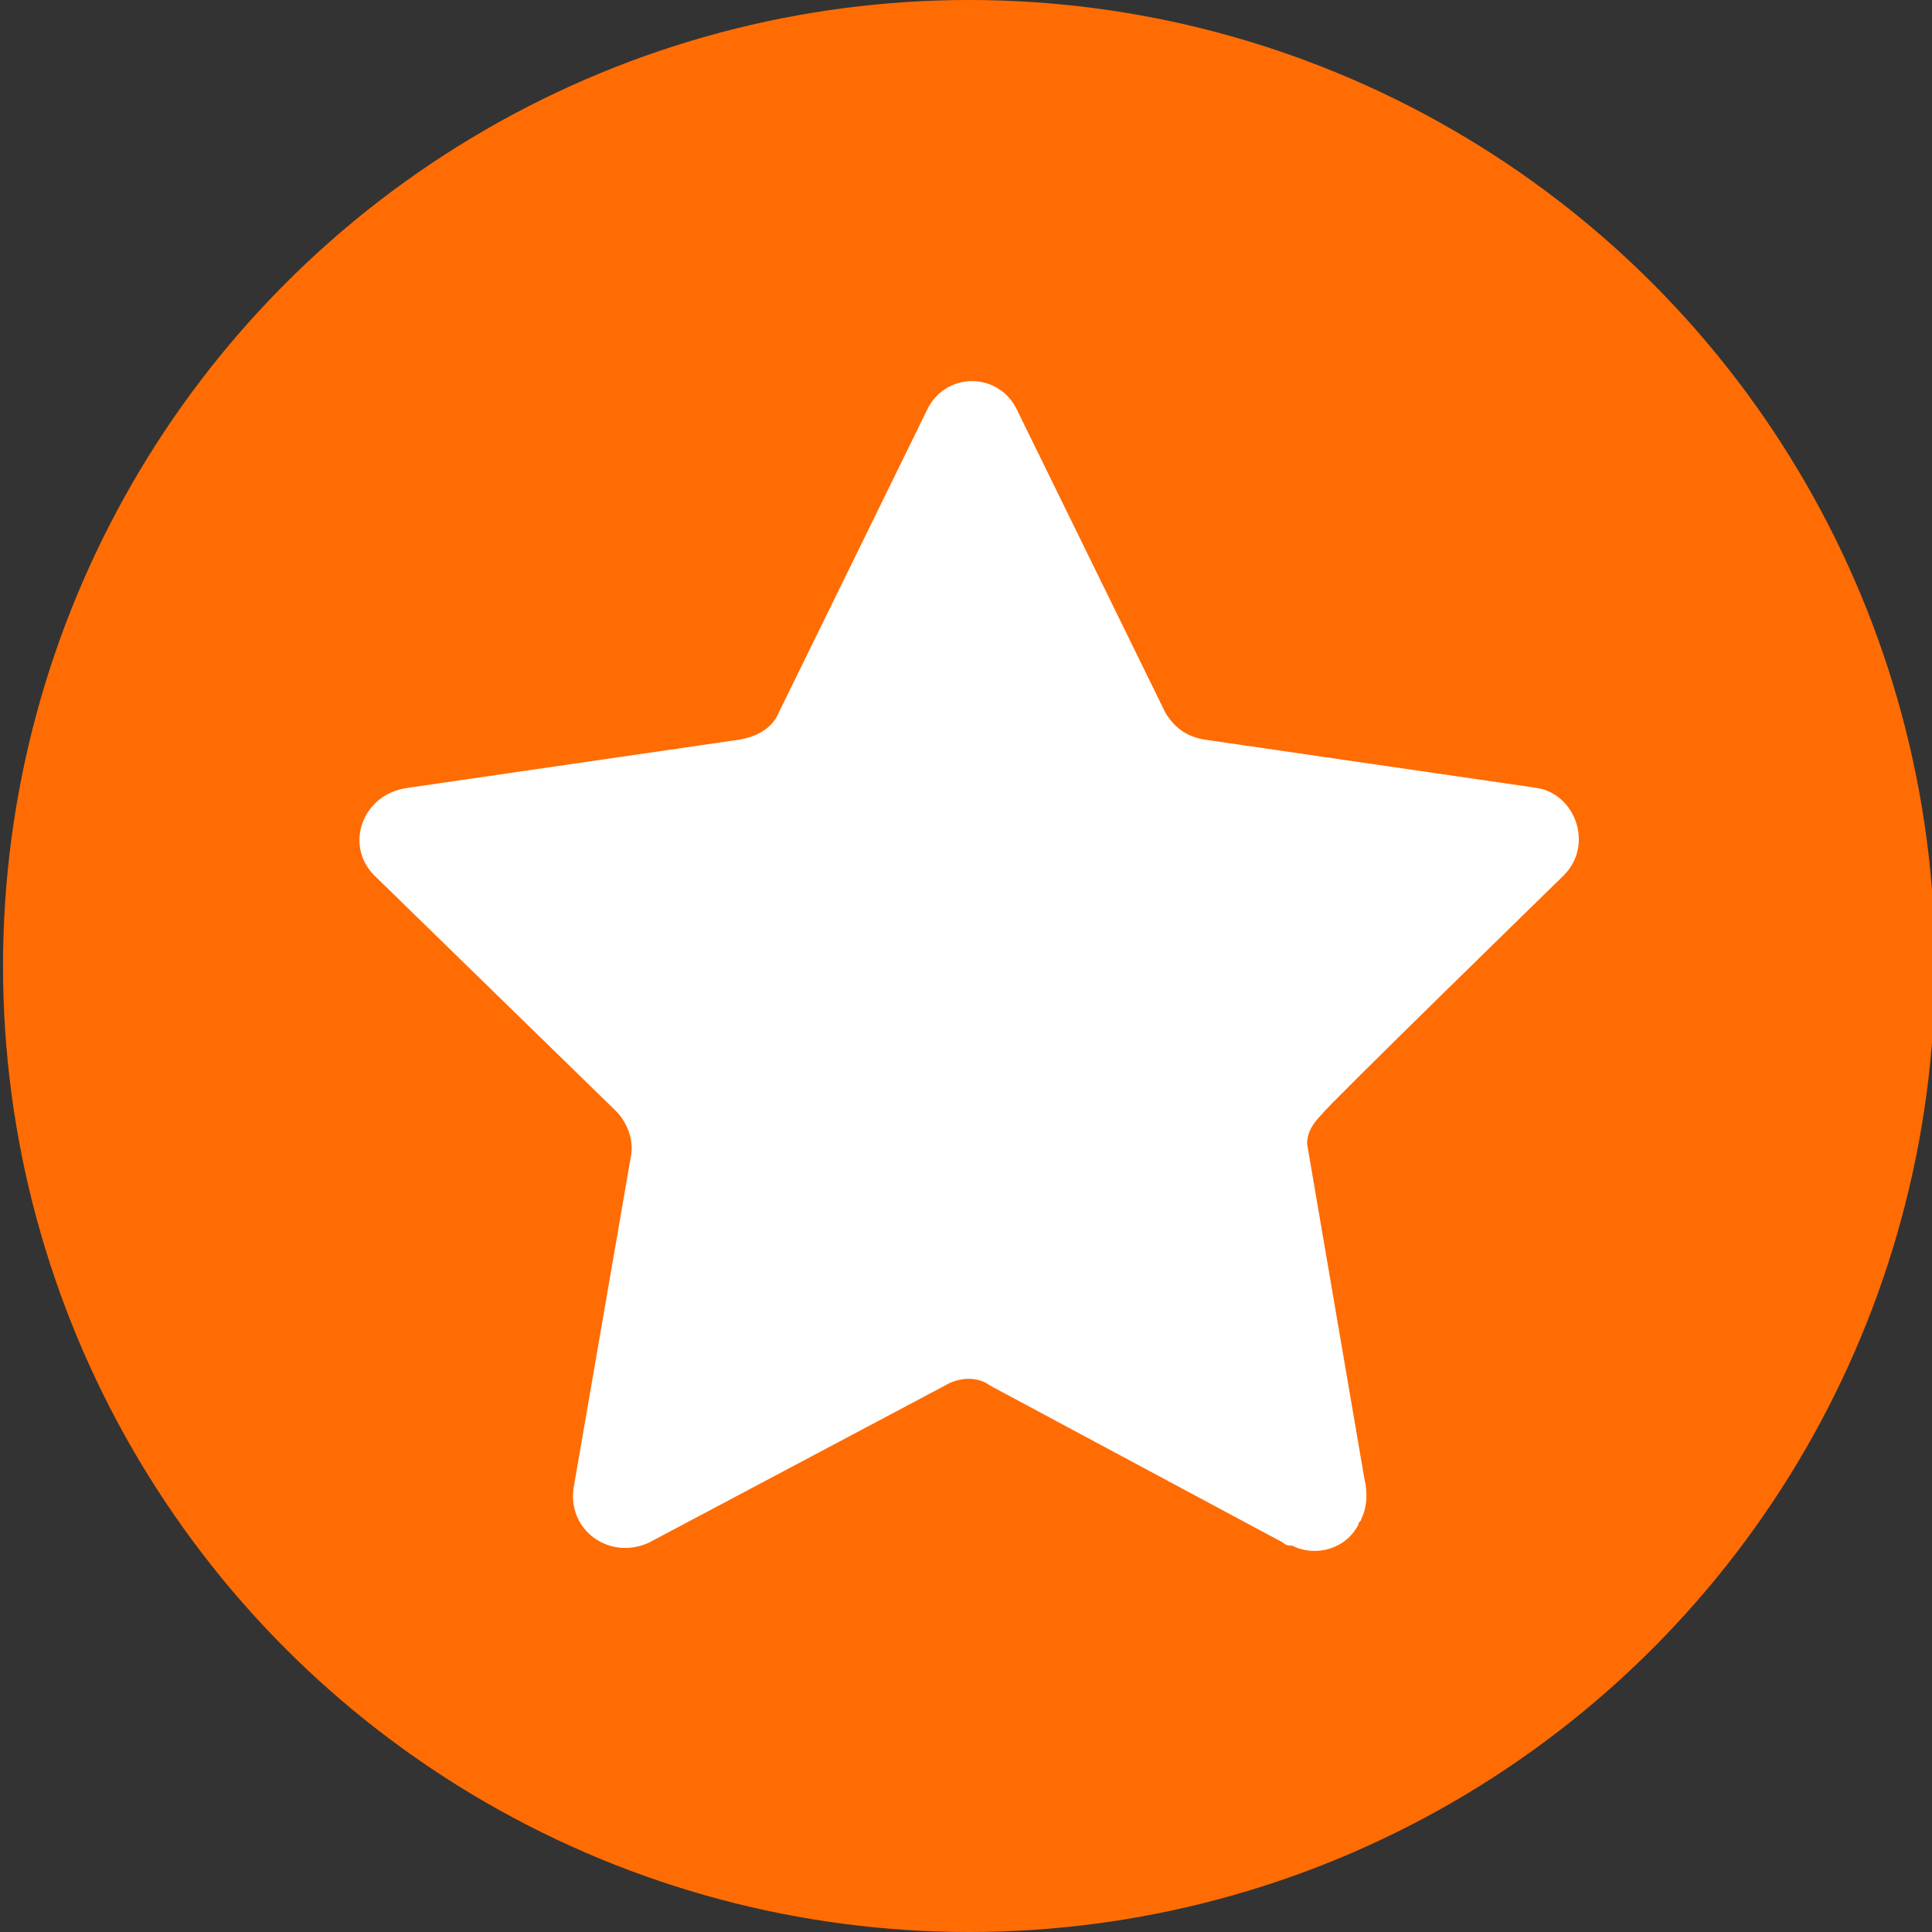
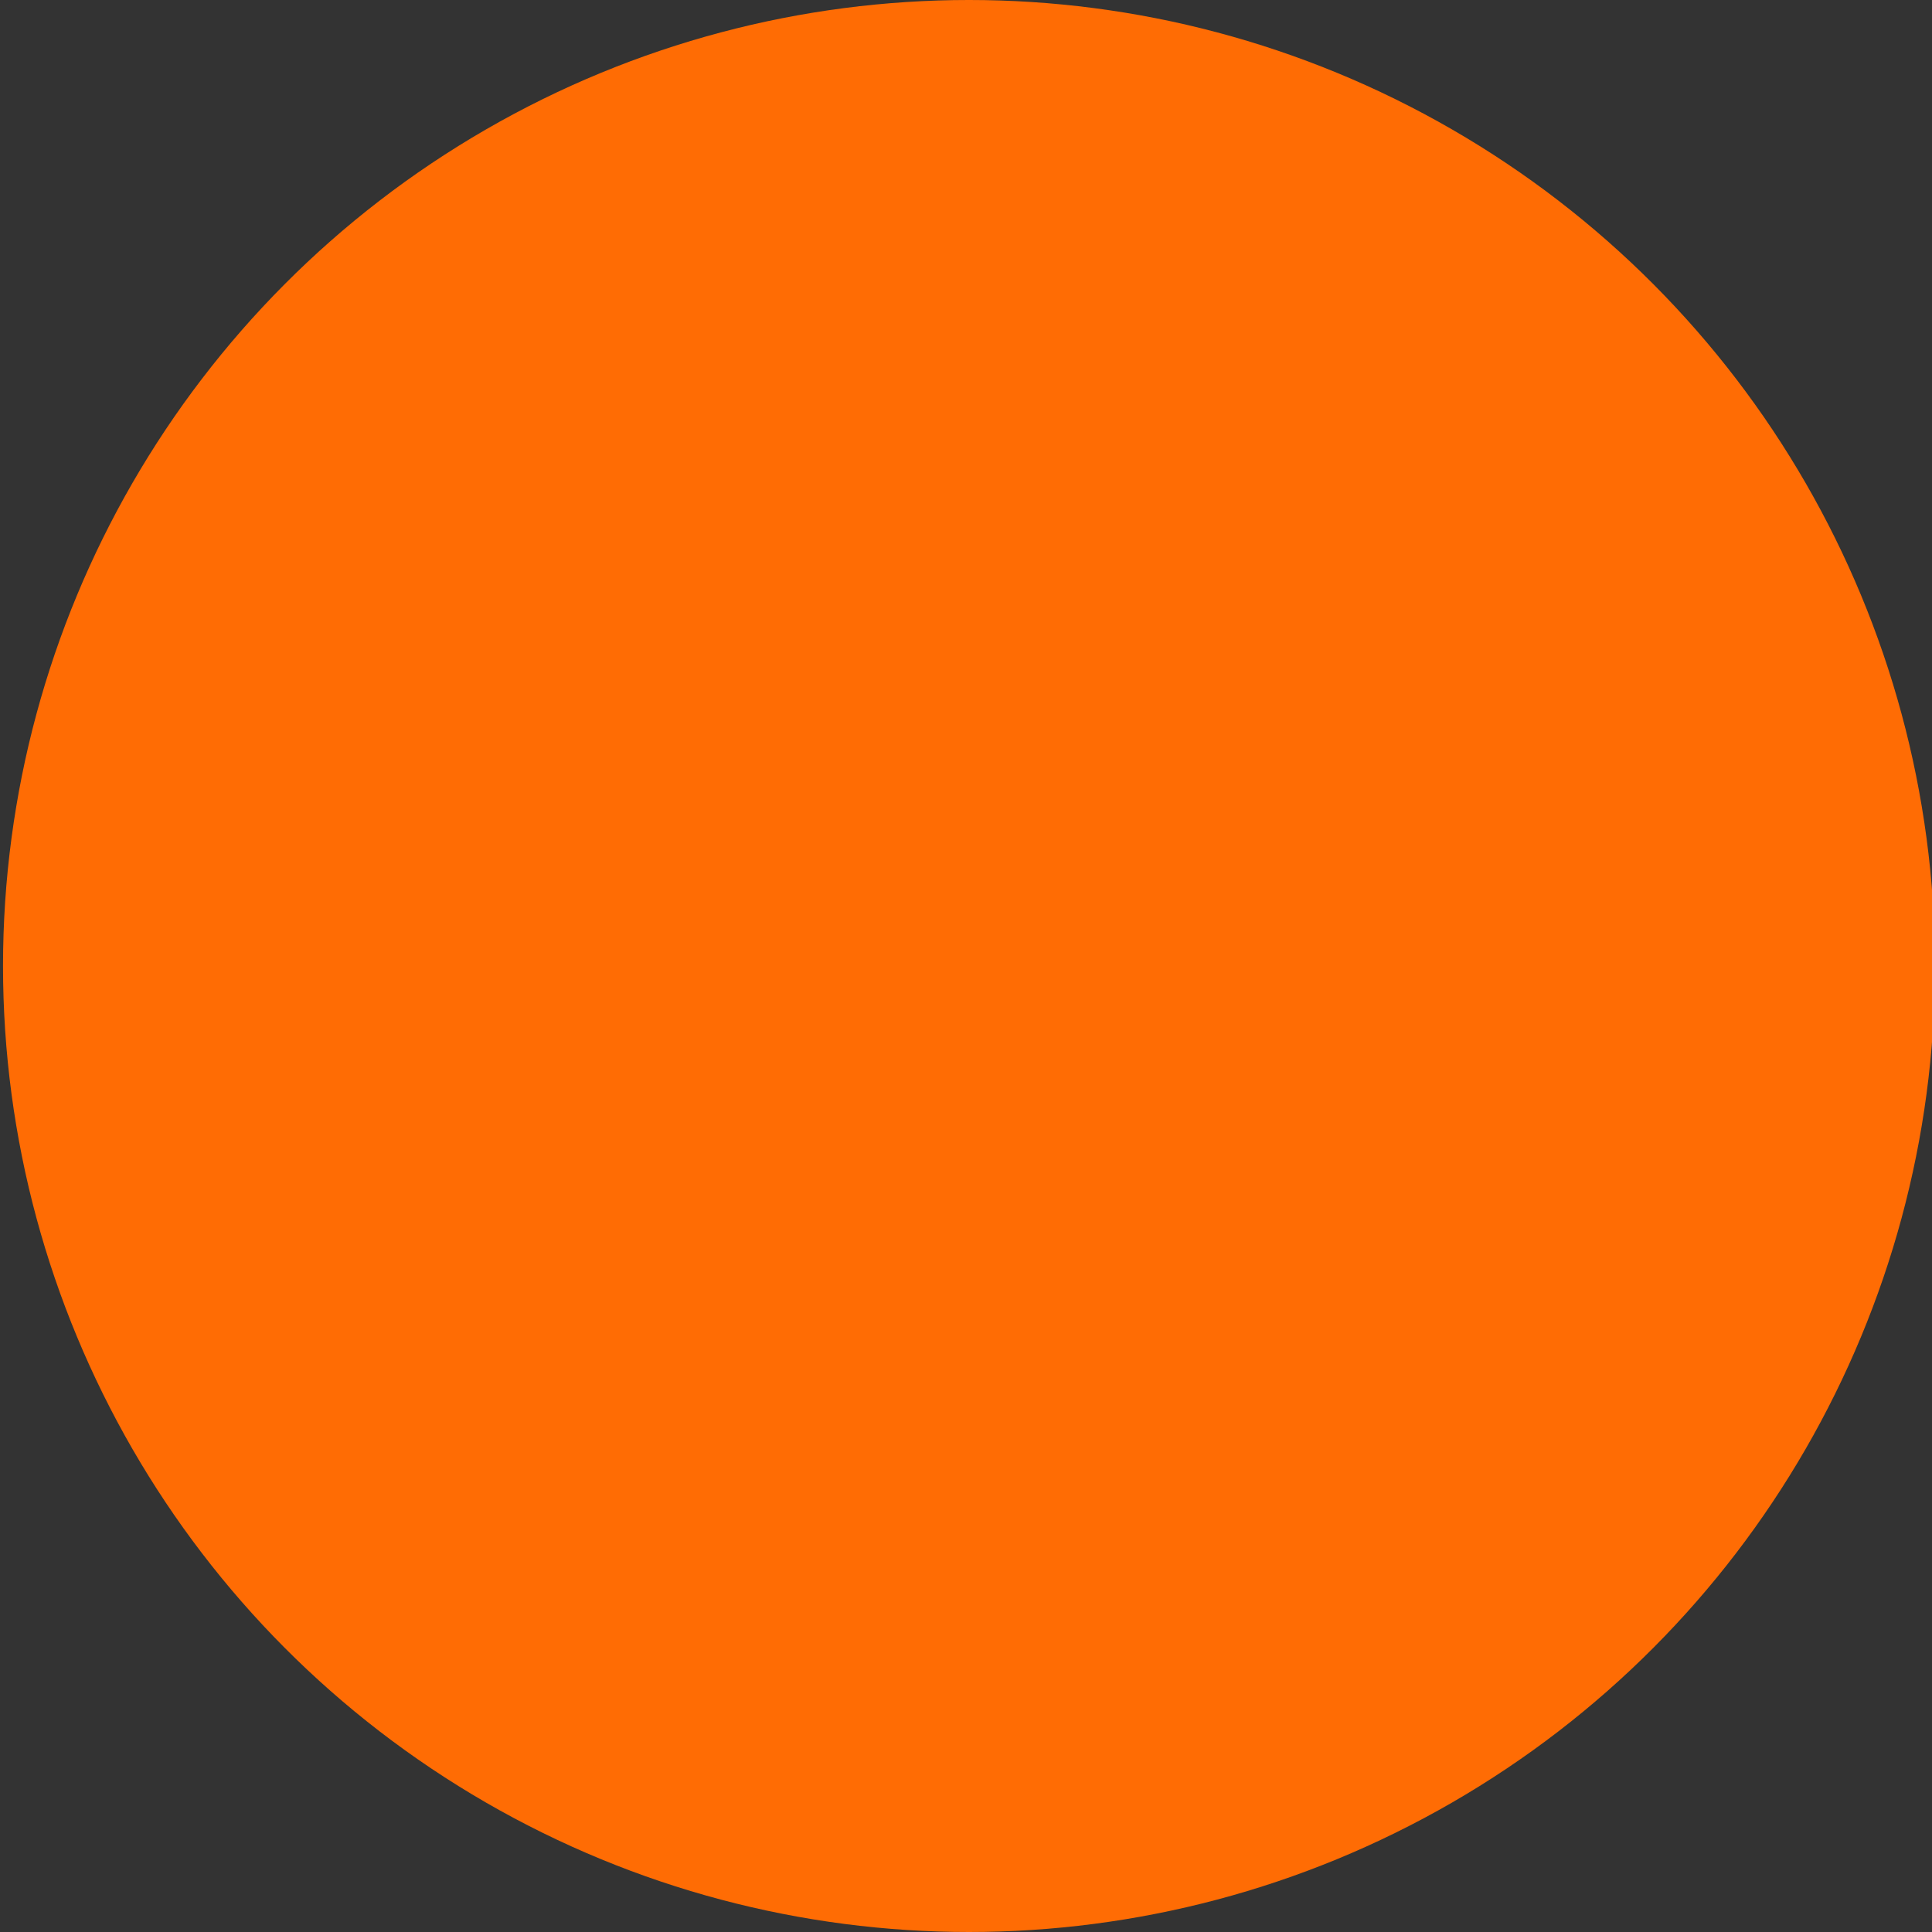
<svg xmlns="http://www.w3.org/2000/svg" version="1.1" id="图层_1" x="0px" y="0px" viewBox="0 0 64 64" style="enable-background:new 0 0 64 64;" xml:space="preserve">
  <rect x="0" y="0" width="64" height="64" fill="#333333" stroke="none" />
  <style type="text/css">
	.st0{fill:#FF6C04;}
	.st1{fill:#FFFFFF;}
</style>
  <circle class="st0" cx="32.1" cy="32" r="32" />
-   <path class="st1" d="M51.8,29c1-1,0.4-2.7-0.9-2.9l-11-1.6c-0.6-0.1-1-0.4-1.3-0.9l-4.9-10c-0.6-1.3-2.4-1.3-3,0l-4.9,10  c-0.2,0.5-0.7,0.8-1.3,0.9l-11,1.6C12,26.3,11.4,28,12.4,29l8,7.8c0.4,0.4,0.6,1,0.5,1.5l-1.9,11c-0.2,1.4,1.2,2.4,2.5,1.8l9.8-5.2  c0.5-0.3,1.1-0.3,1.5,0l9.7,5.2c0.1,0.1,0.2,0.1,0.3,0.1c0.8,0.4,1.8,0.1,2.2-0.7c0-0.1,0.1-0.1,0.1-0.2c0.2-0.4,0.2-0.9,0.1-1.3  l-1.9-11.1c0-0.4,0.2-0.7,0.5-1C43.8,36.8,51.8,29,51.8,29z" />
</svg>